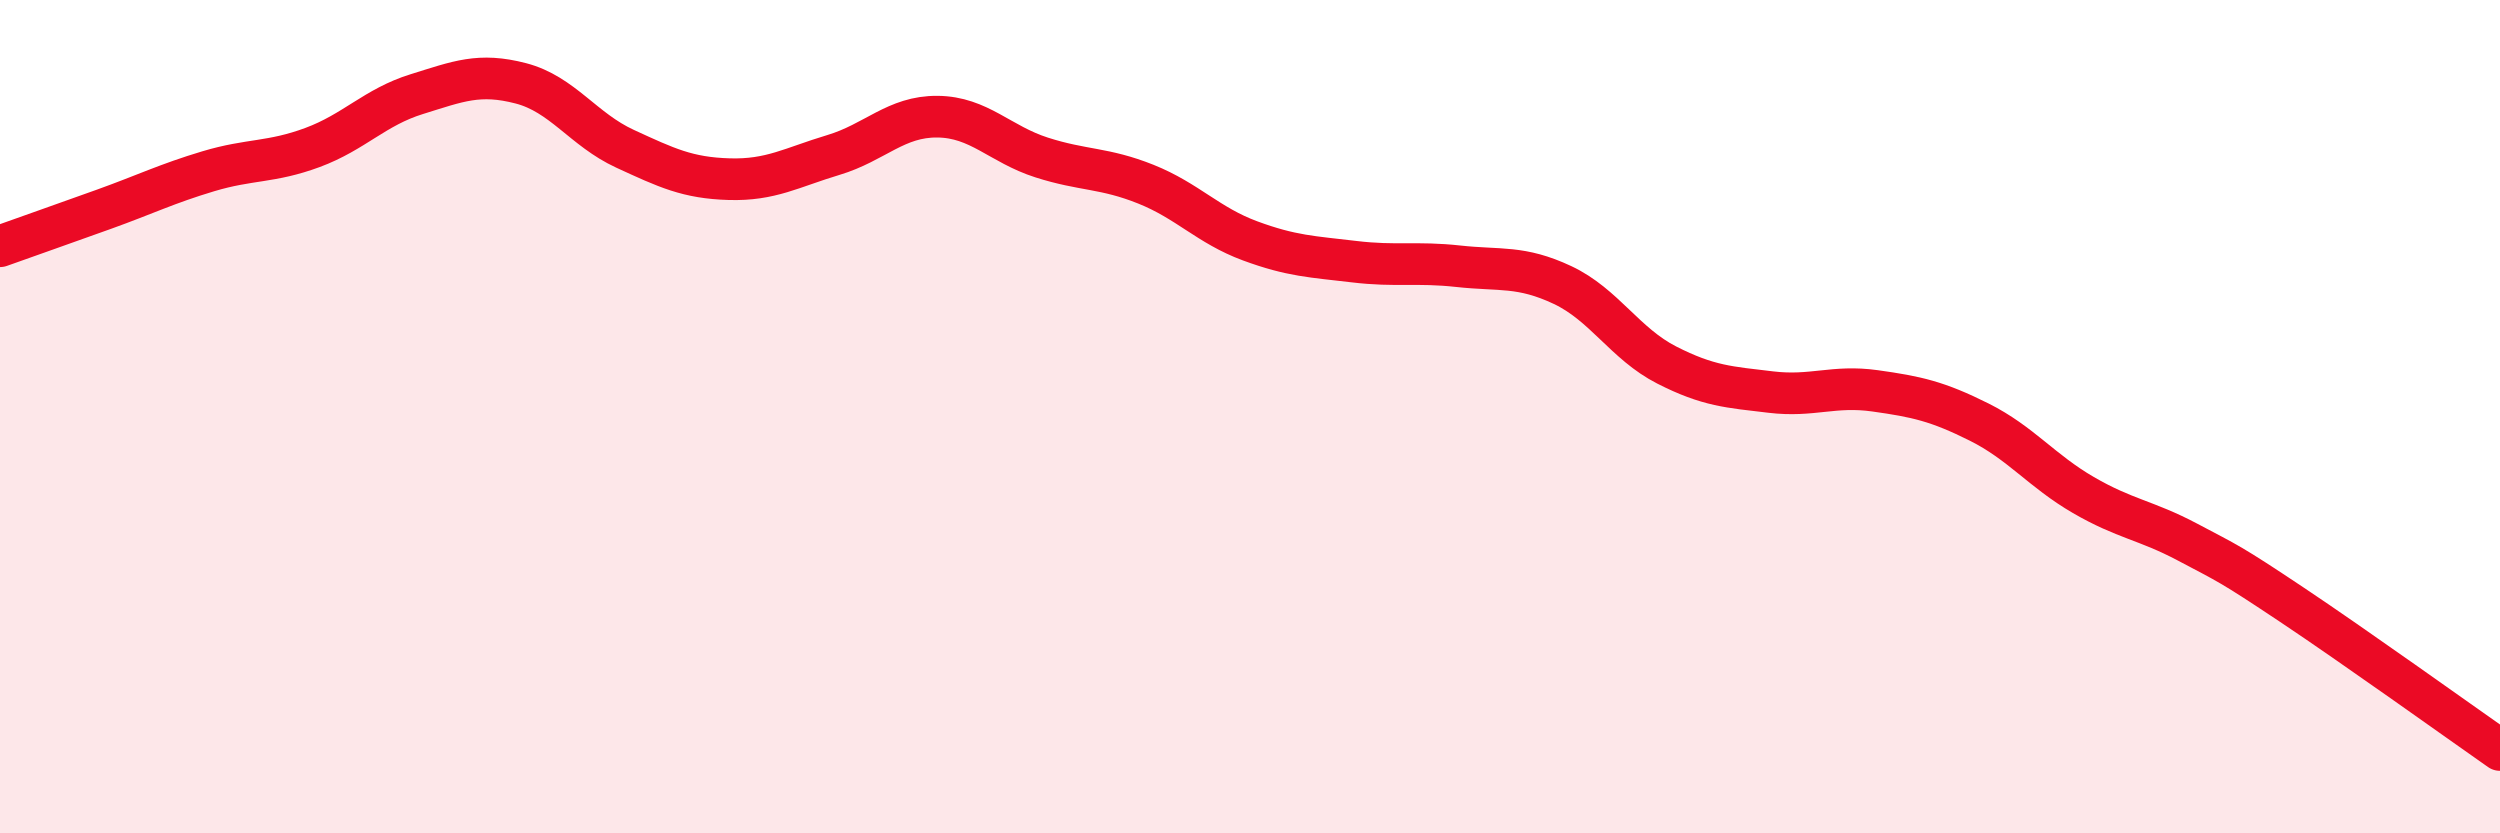
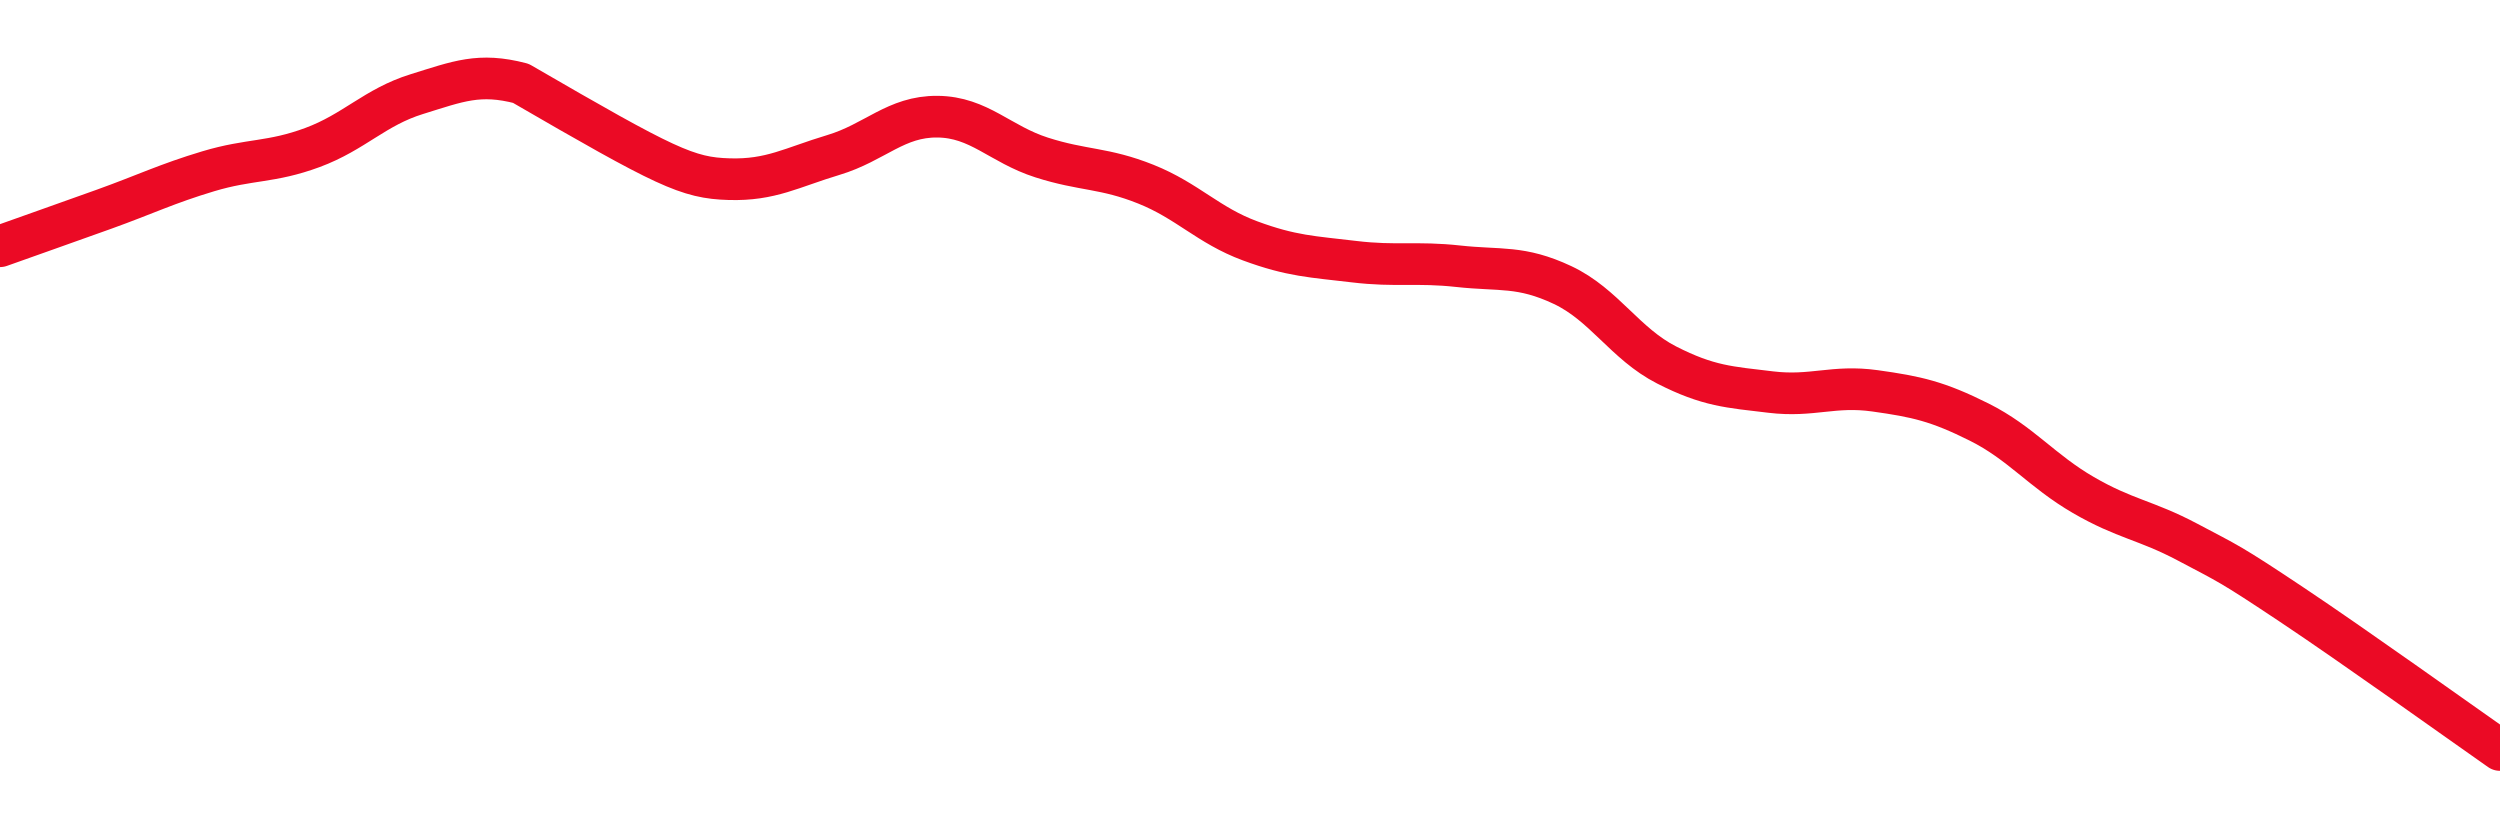
<svg xmlns="http://www.w3.org/2000/svg" width="60" height="20" viewBox="0 0 60 20">
-   <path d="M 0,5.91 C 0.5,5.73 1.5,5.38 2.5,5.02 C 3.5,4.66 4,4.41 5,4.11 C 6,3.81 6.5,3.91 7.5,3.54 C 8.5,3.17 9,2.57 10,2.26 C 11,1.95 11.5,1.74 12.5,2 C 13.5,2.26 14,3.11 15,3.57 C 16,4.03 16.5,4.27 17.5,4.3 C 18.5,4.33 19,4.02 20,3.72 C 21,3.42 21.5,2.79 22.5,2.8 C 23.5,2.81 24,3.46 25,3.78 C 26,4.1 26.5,4.02 27.5,4.42 C 28.5,4.82 29,5.41 30,5.78 C 31,6.15 31.5,6.16 32.5,6.28 C 33.5,6.4 34,6.28 35,6.39 C 36,6.5 36.5,6.37 37.5,6.84 C 38.5,7.31 39,8.25 40,8.76 C 41,9.27 41.5,9.29 42.5,9.41 C 43.5,9.53 44,9.24 45,9.38 C 46,9.52 46.5,9.63 47.5,10.13 C 48.5,10.63 49,11.3 50,11.88 C 51,12.46 51.5,12.48 52.5,13.01 C 53.5,13.54 53.5,13.51 55,14.51 C 56.5,15.51 59,17.3 60,18L60 20L0 20Z" fill="#EB0A25" opacity="0.1" stroke-linecap="round" stroke-linejoin="round" />
-   <path d="M 0,5.91 C 0.5,5.73 1.5,5.38 2.5,5.02 C 3.5,4.66 4,4.41 5,4.11 C 6,3.81 6.5,3.91 7.5,3.54 C 8.5,3.17 9,2.57 10,2.26 C 11,1.95 11.5,1.74 12.5,2 C 13.5,2.26 14,3.11 15,3.57 C 16,4.03 16.5,4.27 17.5,4.3 C 18.5,4.33 19,4.02 20,3.72 C 21,3.42 21.5,2.79 22.5,2.8 C 23.5,2.81 24,3.46 25,3.78 C 26,4.1 26.5,4.02 27.5,4.42 C 28.5,4.82 29,5.41 30,5.78 C 31,6.15 31.5,6.16 32.5,6.28 C 33.5,6.4 34,6.28 35,6.39 C 36,6.5 36.5,6.37 37.5,6.84 C 38.5,7.31 39,8.25 40,8.76 C 41,9.27 41.5,9.29 42.5,9.41 C 43.5,9.53 44,9.24 45,9.38 C 46,9.52 46.5,9.63 47.5,10.13 C 48.5,10.63 49,11.3 50,11.88 C 51,12.46 51.5,12.48 52.5,13.01 C 53.5,13.54 53.5,13.51 55,14.51 C 56.5,15.51 59,17.3 60,18" stroke="#EB0A25" stroke-width="1" fill="none" stroke-linecap="round" stroke-linejoin="round" />
+   <path d="M 0,5.91 C 0.5,5.73 1.5,5.38 2.5,5.02 C 3.5,4.66 4,4.41 5,4.11 C 6,3.81 6.5,3.91 7.5,3.54 C 8.5,3.17 9,2.57 10,2.26 C 11,1.95 11.5,1.74 12.5,2 C 16,4.03 16.5,4.27 17.5,4.3 C 18.5,4.33 19,4.02 20,3.72 C 21,3.42 21.5,2.79 22.5,2.8 C 23.5,2.81 24,3.46 25,3.78 C 26,4.1 26.5,4.02 27.5,4.42 C 28.5,4.82 29,5.41 30,5.78 C 31,6.15 31.5,6.16 32.5,6.28 C 33.5,6.4 34,6.28 35,6.39 C 36,6.5 36.5,6.37 37.5,6.84 C 38.5,7.31 39,8.25 40,8.76 C 41,9.27 41.5,9.29 42.5,9.41 C 43.5,9.53 44,9.24 45,9.38 C 46,9.52 46.5,9.63 47.5,10.13 C 48.5,10.63 49,11.3 50,11.88 C 51,12.46 51.5,12.48 52.5,13.01 C 53.5,13.54 53.5,13.51 55,14.51 C 56.5,15.51 59,17.3 60,18" stroke="#EB0A25" stroke-width="1" fill="none" stroke-linecap="round" stroke-linejoin="round" />
</svg>